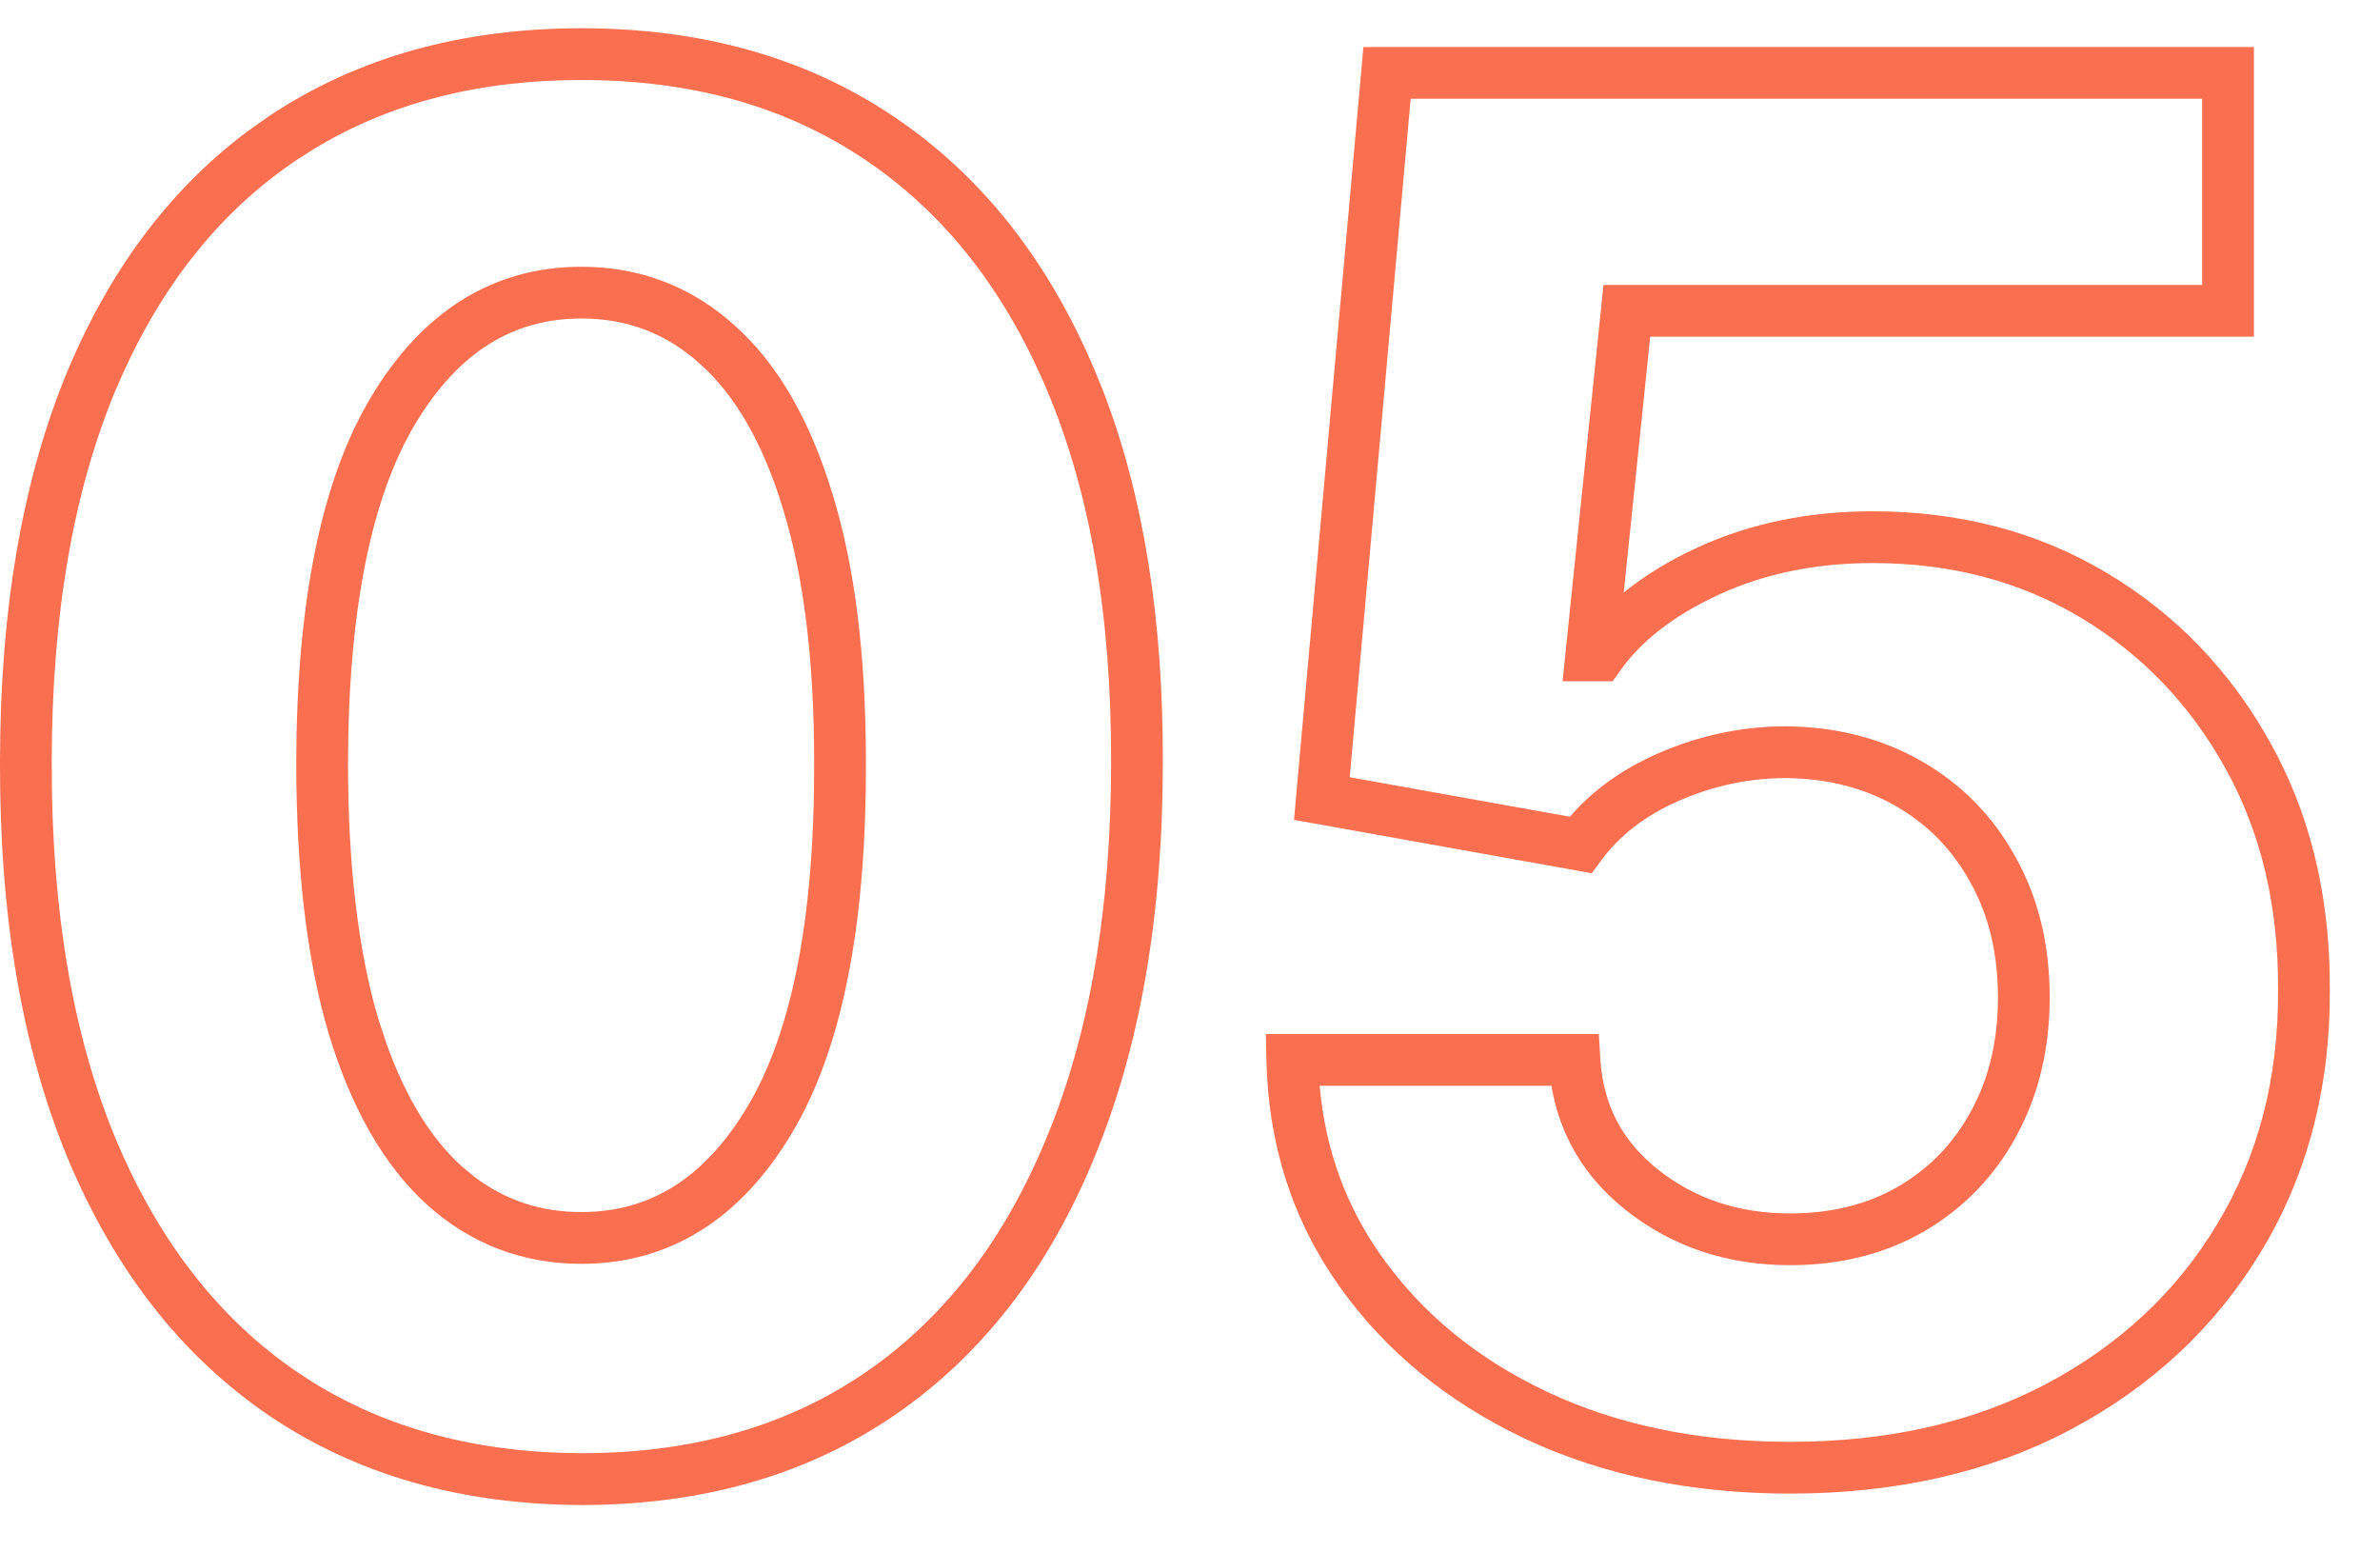
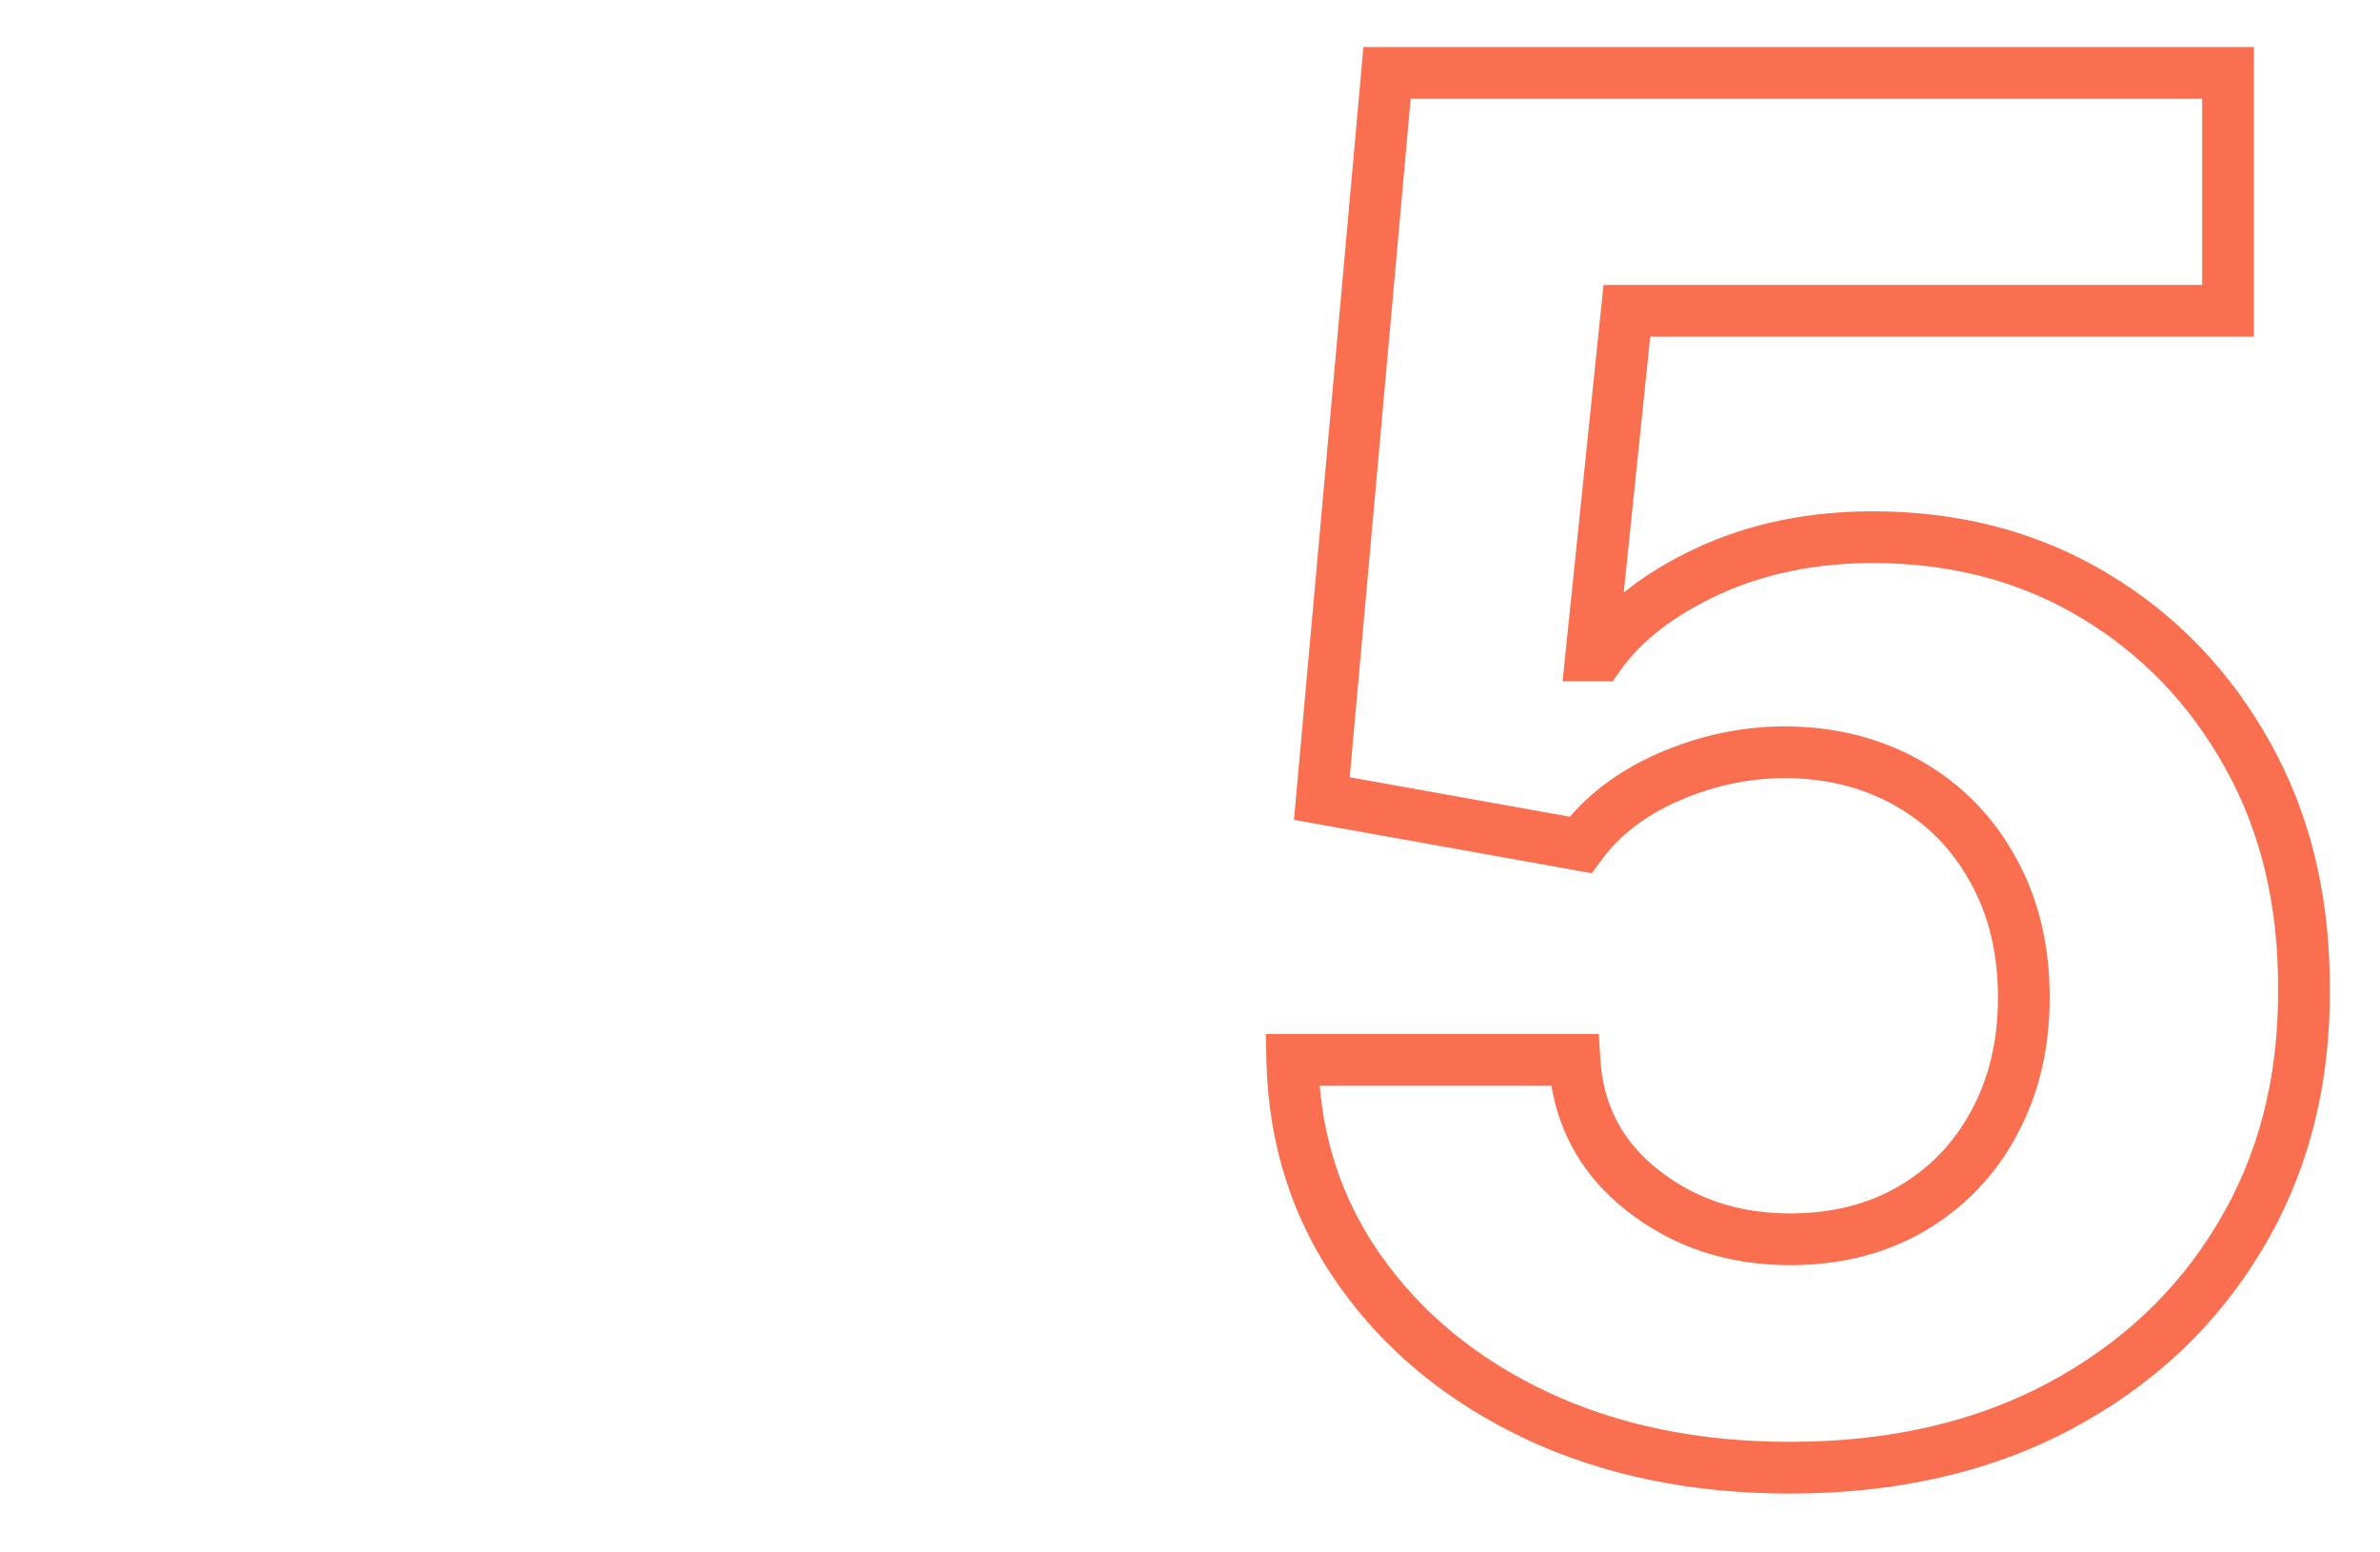
<svg xmlns="http://www.w3.org/2000/svg" width="46" height="30" viewBox="0 0 46 30" fill="none">
  <path d="M43.563 0.909V6.506H31.895L31.383 11.451C31.793 11.118 32.273 10.826 32.818 10.576C33.835 10.11 34.964 9.881 36.195 9.881C37.878 9.881 39.397 10.278 40.737 11.082C42.07 11.881 43.121 12.981 43.89 14.371L44.03 14.634C44.709 15.961 45.038 17.464 45.03 19.13L45.027 19.479C44.984 21.213 44.549 22.78 43.713 24.168L43.712 24.167C42.832 25.634 41.6 26.786 40.026 27.623L40.025 27.624C38.453 28.456 36.639 28.863 34.599 28.863C32.702 28.863 30.991 28.515 29.477 27.804L29.477 27.803C27.978 27.094 26.774 26.11 25.881 24.849C24.98 23.577 24.514 22.12 24.477 20.494L24.466 19.982H30.902L30.93 20.453C30.982 21.342 31.347 22.045 32.04 22.597C32.749 23.161 33.594 23.449 34.599 23.449C35.406 23.449 36.096 23.272 36.685 22.932C37.289 22.58 37.756 22.098 38.093 21.477L38.094 21.476C38.438 20.849 38.616 20.12 38.616 19.275C38.616 18.413 38.433 17.677 38.083 17.053L38.081 17.049C37.735 16.419 37.259 15.932 36.648 15.58C36.038 15.23 35.333 15.044 34.518 15.036C33.81 15.037 33.122 15.181 32.448 15.475C31.789 15.765 31.297 16.151 30.95 16.624L30.766 16.875L25.461 15.924L25.01 15.844L26.311 1.365L26.351 0.909H43.563ZM39.616 19.275C39.616 20.265 39.405 21.162 38.971 21.954L38.972 21.955C38.547 22.736 37.95 23.352 37.187 23.797L37.185 23.798C36.425 24.237 35.557 24.449 34.599 24.449C33.387 24.449 32.318 24.096 31.418 23.38C30.627 22.751 30.147 21.944 29.985 20.982H25.506C25.614 22.21 26.012 23.303 26.697 24.27C27.483 25.38 28.547 26.257 29.904 26.898C31.265 27.538 32.826 27.863 34.599 27.863C36.504 27.863 38.152 27.483 39.557 26.74C40.978 25.984 42.074 24.956 42.855 23.653L42.856 23.652C43.644 22.345 44.038 20.844 44.03 19.135V19.13C44.039 17.499 43.696 16.079 43.017 14.857L43.016 14.855C42.33 13.615 41.4 12.646 40.223 11.94C39.053 11.237 37.715 10.881 36.195 10.881C35.09 10.881 34.106 11.086 33.235 11.485C32.349 11.892 31.722 12.387 31.318 12.956L31.169 13.166H30.201L30.992 5.506H42.563V1.909H27.265L26.087 15.02L30.343 15.783C30.787 15.268 31.359 14.861 32.047 14.559L32.049 14.558C32.846 14.211 33.671 14.036 34.52 14.036H34.525C35.492 14.046 36.37 14.267 37.145 14.713C37.919 15.157 38.525 15.778 38.958 16.567C39.403 17.361 39.616 18.269 39.616 19.275Z" fill="#FA6F4F" />
-   <path d="M11.237 0.546C13.545 0.546 15.559 1.104 17.255 2.24H17.254C18.956 3.375 20.252 5.016 21.149 7.135L21.313 7.535C22.101 9.565 22.483 11.968 22.475 14.73C22.475 17.694 22.035 20.255 21.138 22.399L21.139 22.4C20.251 24.545 18.964 26.208 17.271 27.361C15.574 28.517 13.555 29.084 11.237 29.084H11.236C8.918 29.075 6.896 28.504 5.193 27.35L5.192 27.349C3.498 26.195 2.209 24.533 1.312 22.39L1.311 22.388C0.422 20.243 -0.009 17.685 0 14.729C0 11.784 0.435 9.243 1.324 7.124L1.325 7.122C2.167 5.136 3.354 3.573 4.896 2.457L5.209 2.239C6.913 1.104 8.93 0.546 11.237 0.546ZM11.237 1.546C9.23 1.546 7.508 1.999 6.051 2.889L5.763 3.072C4.255 4.075 3.08 5.546 2.246 7.513L2.245 7.512C1.421 9.477 1 11.879 1 14.73V14.732C0.992 17.592 1.409 20.011 2.234 22.003C3.068 23.996 4.244 25.494 5.753 26.521L6.041 26.708C7.498 27.612 9.224 28.075 11.238 28.083C13.387 28.083 15.202 27.561 16.708 26.535C18.217 25.508 19.389 24.011 20.215 22.018V22.017C21.049 20.024 21.475 17.6 21.475 14.73V14.729C21.483 11.878 21.062 9.482 20.23 7.526V7.525C19.396 5.559 18.216 4.084 16.699 3.072L16.697 3.071C15.191 2.061 13.378 1.546 11.237 1.546ZM11.237 5.155C12.372 5.155 13.37 5.538 14.207 6.296L14.362 6.441C15.126 7.189 15.693 8.237 16.09 9.545C16.525 10.95 16.736 12.683 16.736 14.729L16.733 15.302C16.687 18.124 16.232 20.335 15.316 21.88C14.335 23.533 12.97 24.423 11.237 24.423C10.102 24.423 9.1 24.041 8.255 23.283L8.253 23.28C7.412 22.517 6.789 21.405 6.358 19.992L6.357 19.989C5.931 18.56 5.726 16.802 5.726 14.73V14.729C5.734 11.675 6.196 9.299 7.173 7.67C8.154 6.034 9.515 5.155 11.237 5.155ZM11.237 6.155C9.93 6.155 8.867 6.791 8.03 8.185C7.19 9.585 6.734 11.745 6.726 14.732C6.726 16.743 6.927 18.395 7.315 19.7L7.471 20.172C7.851 21.232 8.342 22.01 8.923 22.538L9.175 22.746C9.776 23.199 10.459 23.423 11.237 23.423C12.552 23.423 13.619 22.781 14.456 21.37C15.297 19.953 15.745 17.763 15.736 14.732V14.73C15.736 12.744 15.531 11.119 15.135 9.841V9.838C14.745 8.552 14.203 7.635 13.539 7.04L13.537 7.038C12.886 6.447 12.127 6.155 11.237 6.155Z" fill="#FA6F4F" />
</svg>